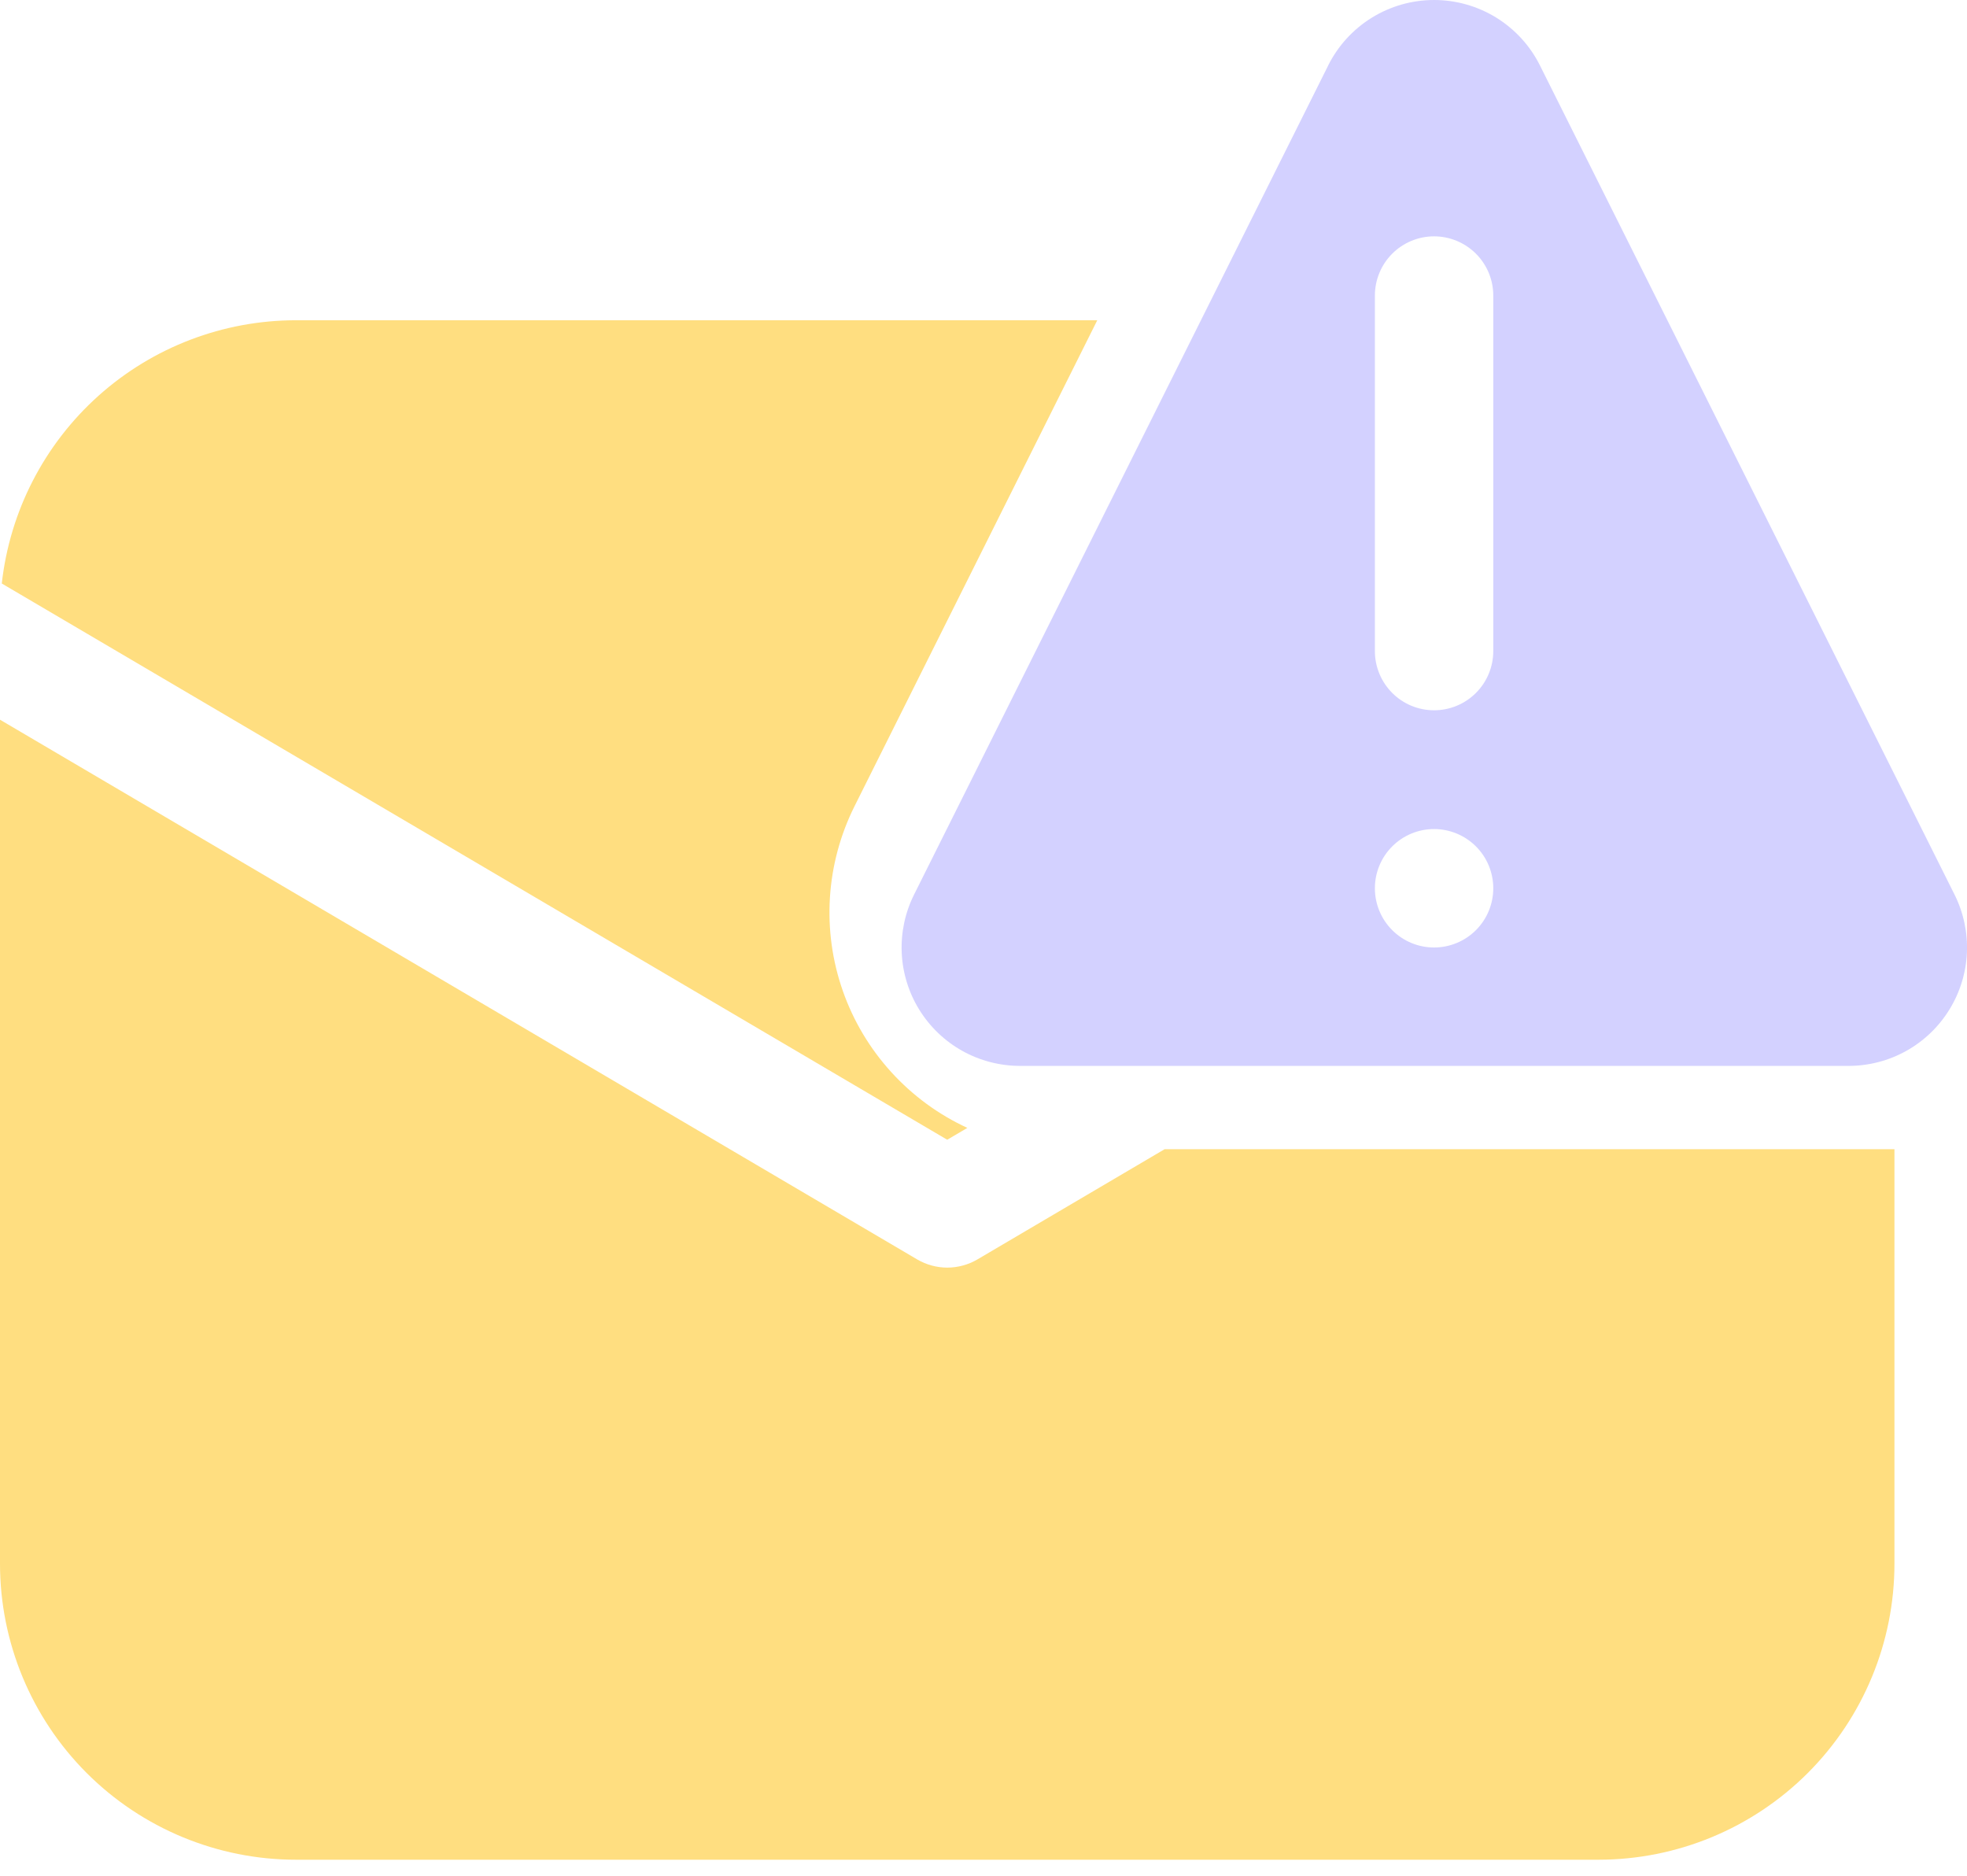
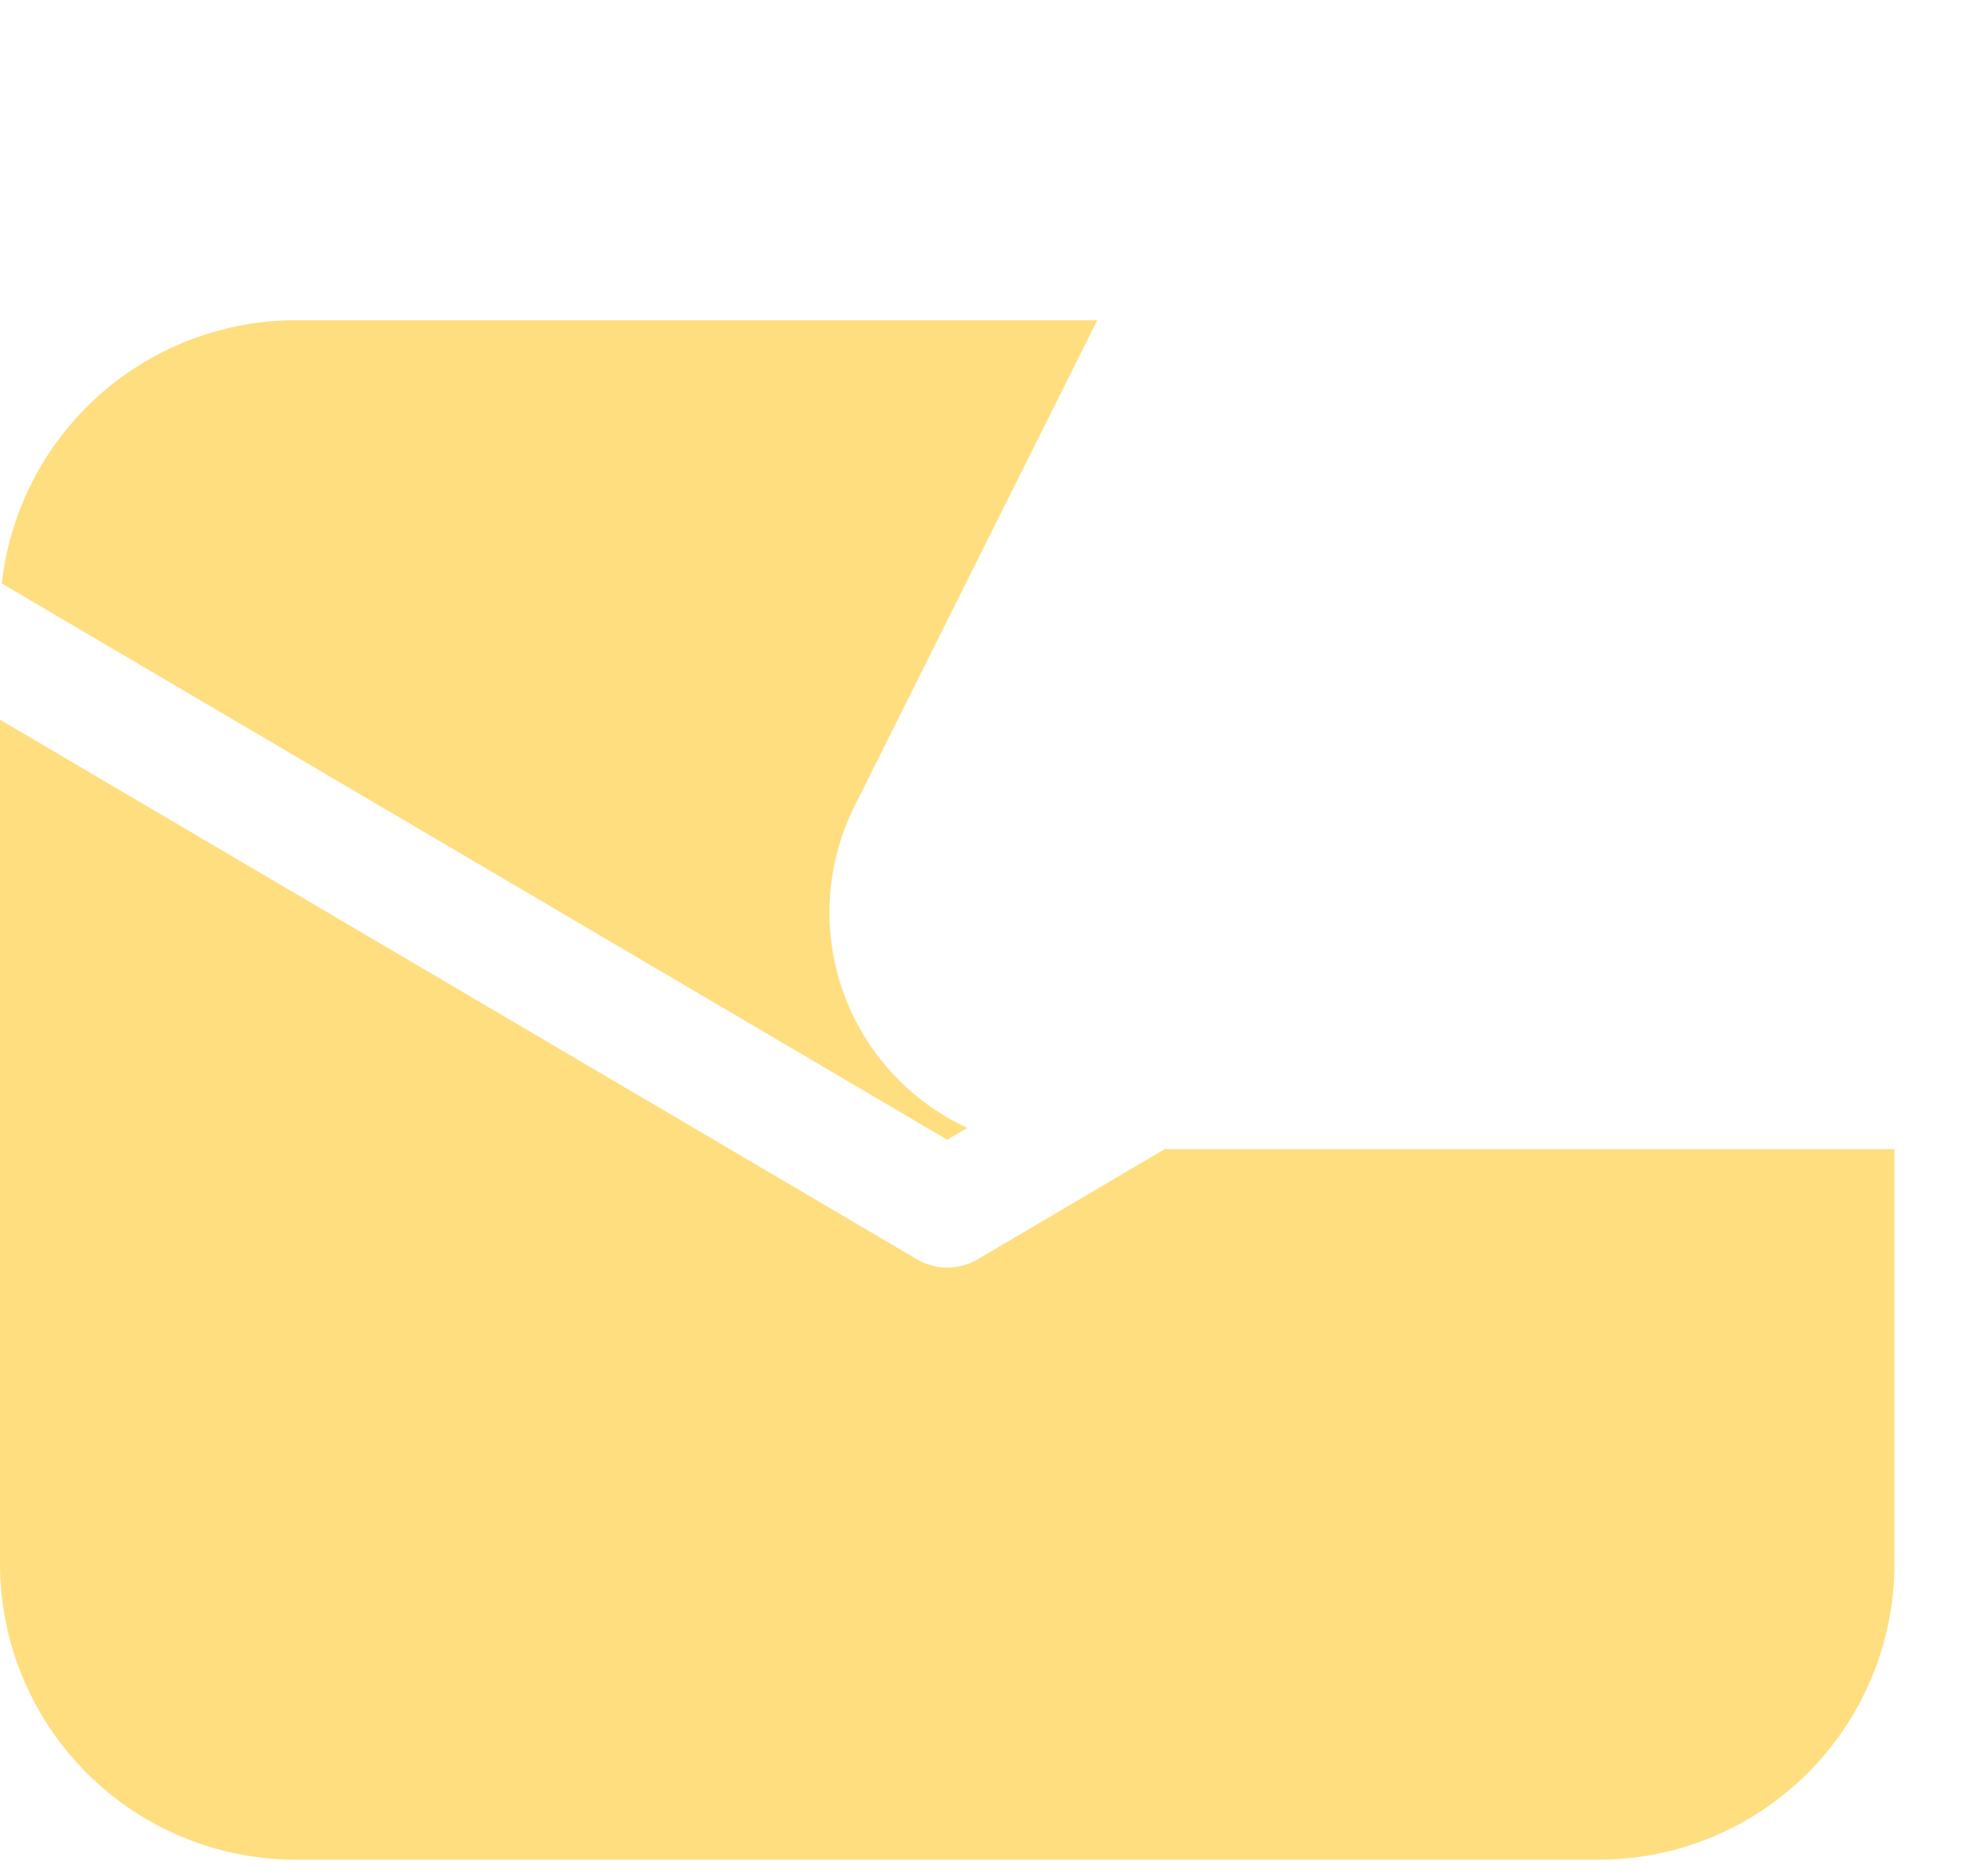
<svg xmlns="http://www.w3.org/2000/svg" width="43" height="41" viewBox="0 0 43 41" fill="none">
  <path d="M41.414 25.119H25.459L21.365 27.529C21.166 27.645 20.939 27.707 20.708 27.707C20.478 27.707 20.251 27.645 20.052 27.529L0 15.731V34.178C0 35.894 0.682 37.54 1.895 38.754C3.109 39.967 4.755 40.649 6.471 40.649H34.943C36.66 40.649 38.305 39.967 39.519 38.754C40.733 37.54 41.414 35.894 41.414 34.178V25.119ZM18.68 17.623L23.987 7H6.471C4.879 7 3.342 7.587 2.156 8.648C0.969 9.71 0.215 11.172 0.039 12.754L20.707 24.912L21.147 24.653C20.516 24.362 19.95 23.947 19.483 23.433C19.015 22.919 18.655 22.316 18.425 21.66C18.195 21.004 18.099 20.309 18.143 19.616C18.187 18.922 18.37 18.244 18.68 17.623Z" fill="#FFDE80" />
-   <path d="M29.033 1.436L19.984 19.55C19.786 19.945 19.693 20.384 19.712 20.825C19.732 21.266 19.864 21.695 20.096 22.07C20.329 22.446 20.653 22.756 21.039 22.971C21.425 23.186 21.859 23.298 22.301 23.298H40.409C40.851 23.298 41.285 23.186 41.671 22.971C42.057 22.756 42.381 22.446 42.613 22.07C42.846 21.695 42.978 21.266 42.998 20.825C43.017 20.384 42.924 19.945 42.726 19.55L33.666 1.434C33.452 1.003 33.121 0.641 32.712 0.387C32.303 0.134 31.831 0 31.35 0C30.869 0 30.397 0.134 29.988 0.387C29.578 0.641 29.248 1.003 29.033 1.434V1.436ZM32.644 6.46V14.231C32.644 14.574 32.508 14.903 32.265 15.146C32.022 15.389 31.693 15.525 31.35 15.525C31.006 15.525 30.677 15.389 30.435 15.146C30.192 14.903 30.056 14.574 30.056 14.231V6.46C30.056 6.117 30.192 5.788 30.435 5.545C30.677 5.303 31.006 5.166 31.35 5.166C31.693 5.166 32.022 5.303 32.265 5.545C32.508 5.788 32.644 6.117 32.644 6.46ZM31.35 20.71C31.006 20.71 30.677 20.573 30.435 20.331C30.192 20.088 30.056 19.759 30.056 19.415C30.056 19.072 30.192 18.743 30.435 18.5C30.677 18.258 31.006 18.121 31.35 18.121C31.693 18.121 32.022 18.258 32.265 18.5C32.508 18.743 32.644 19.072 32.644 19.415C32.644 19.759 32.508 20.088 32.265 20.331C32.022 20.573 31.693 20.71 31.35 20.71Z" fill="#D3D1FF" />
</svg>